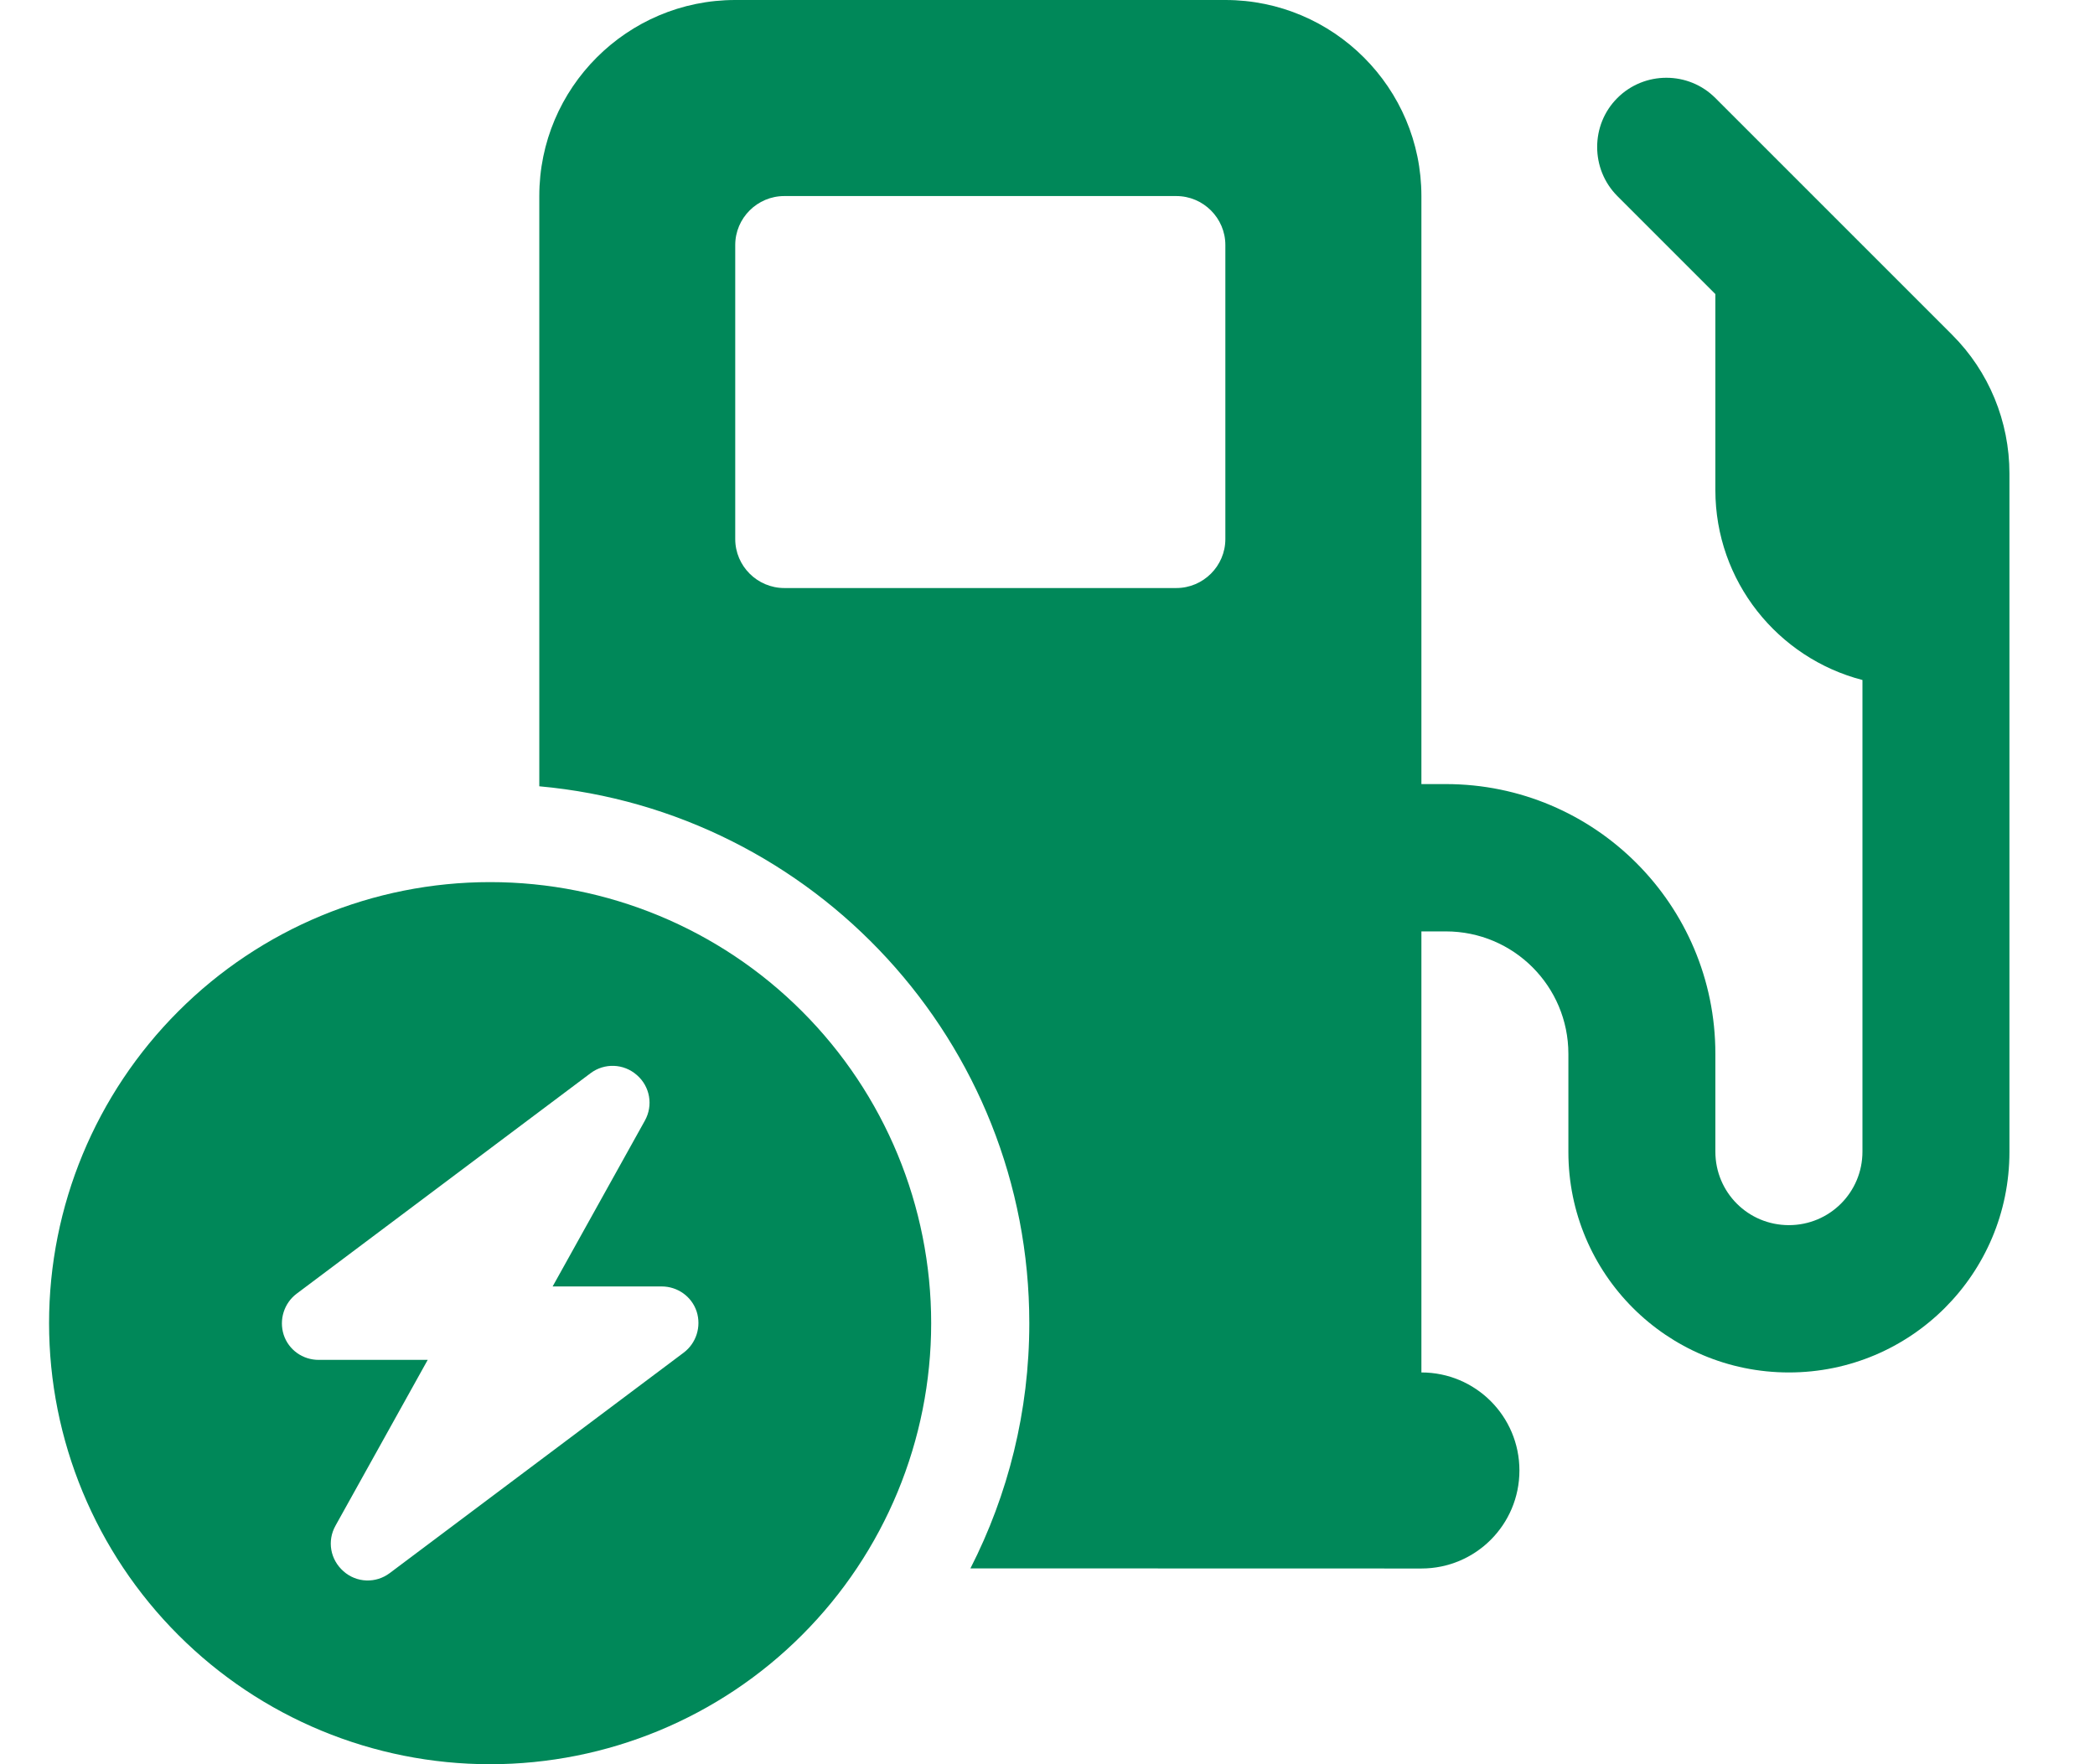
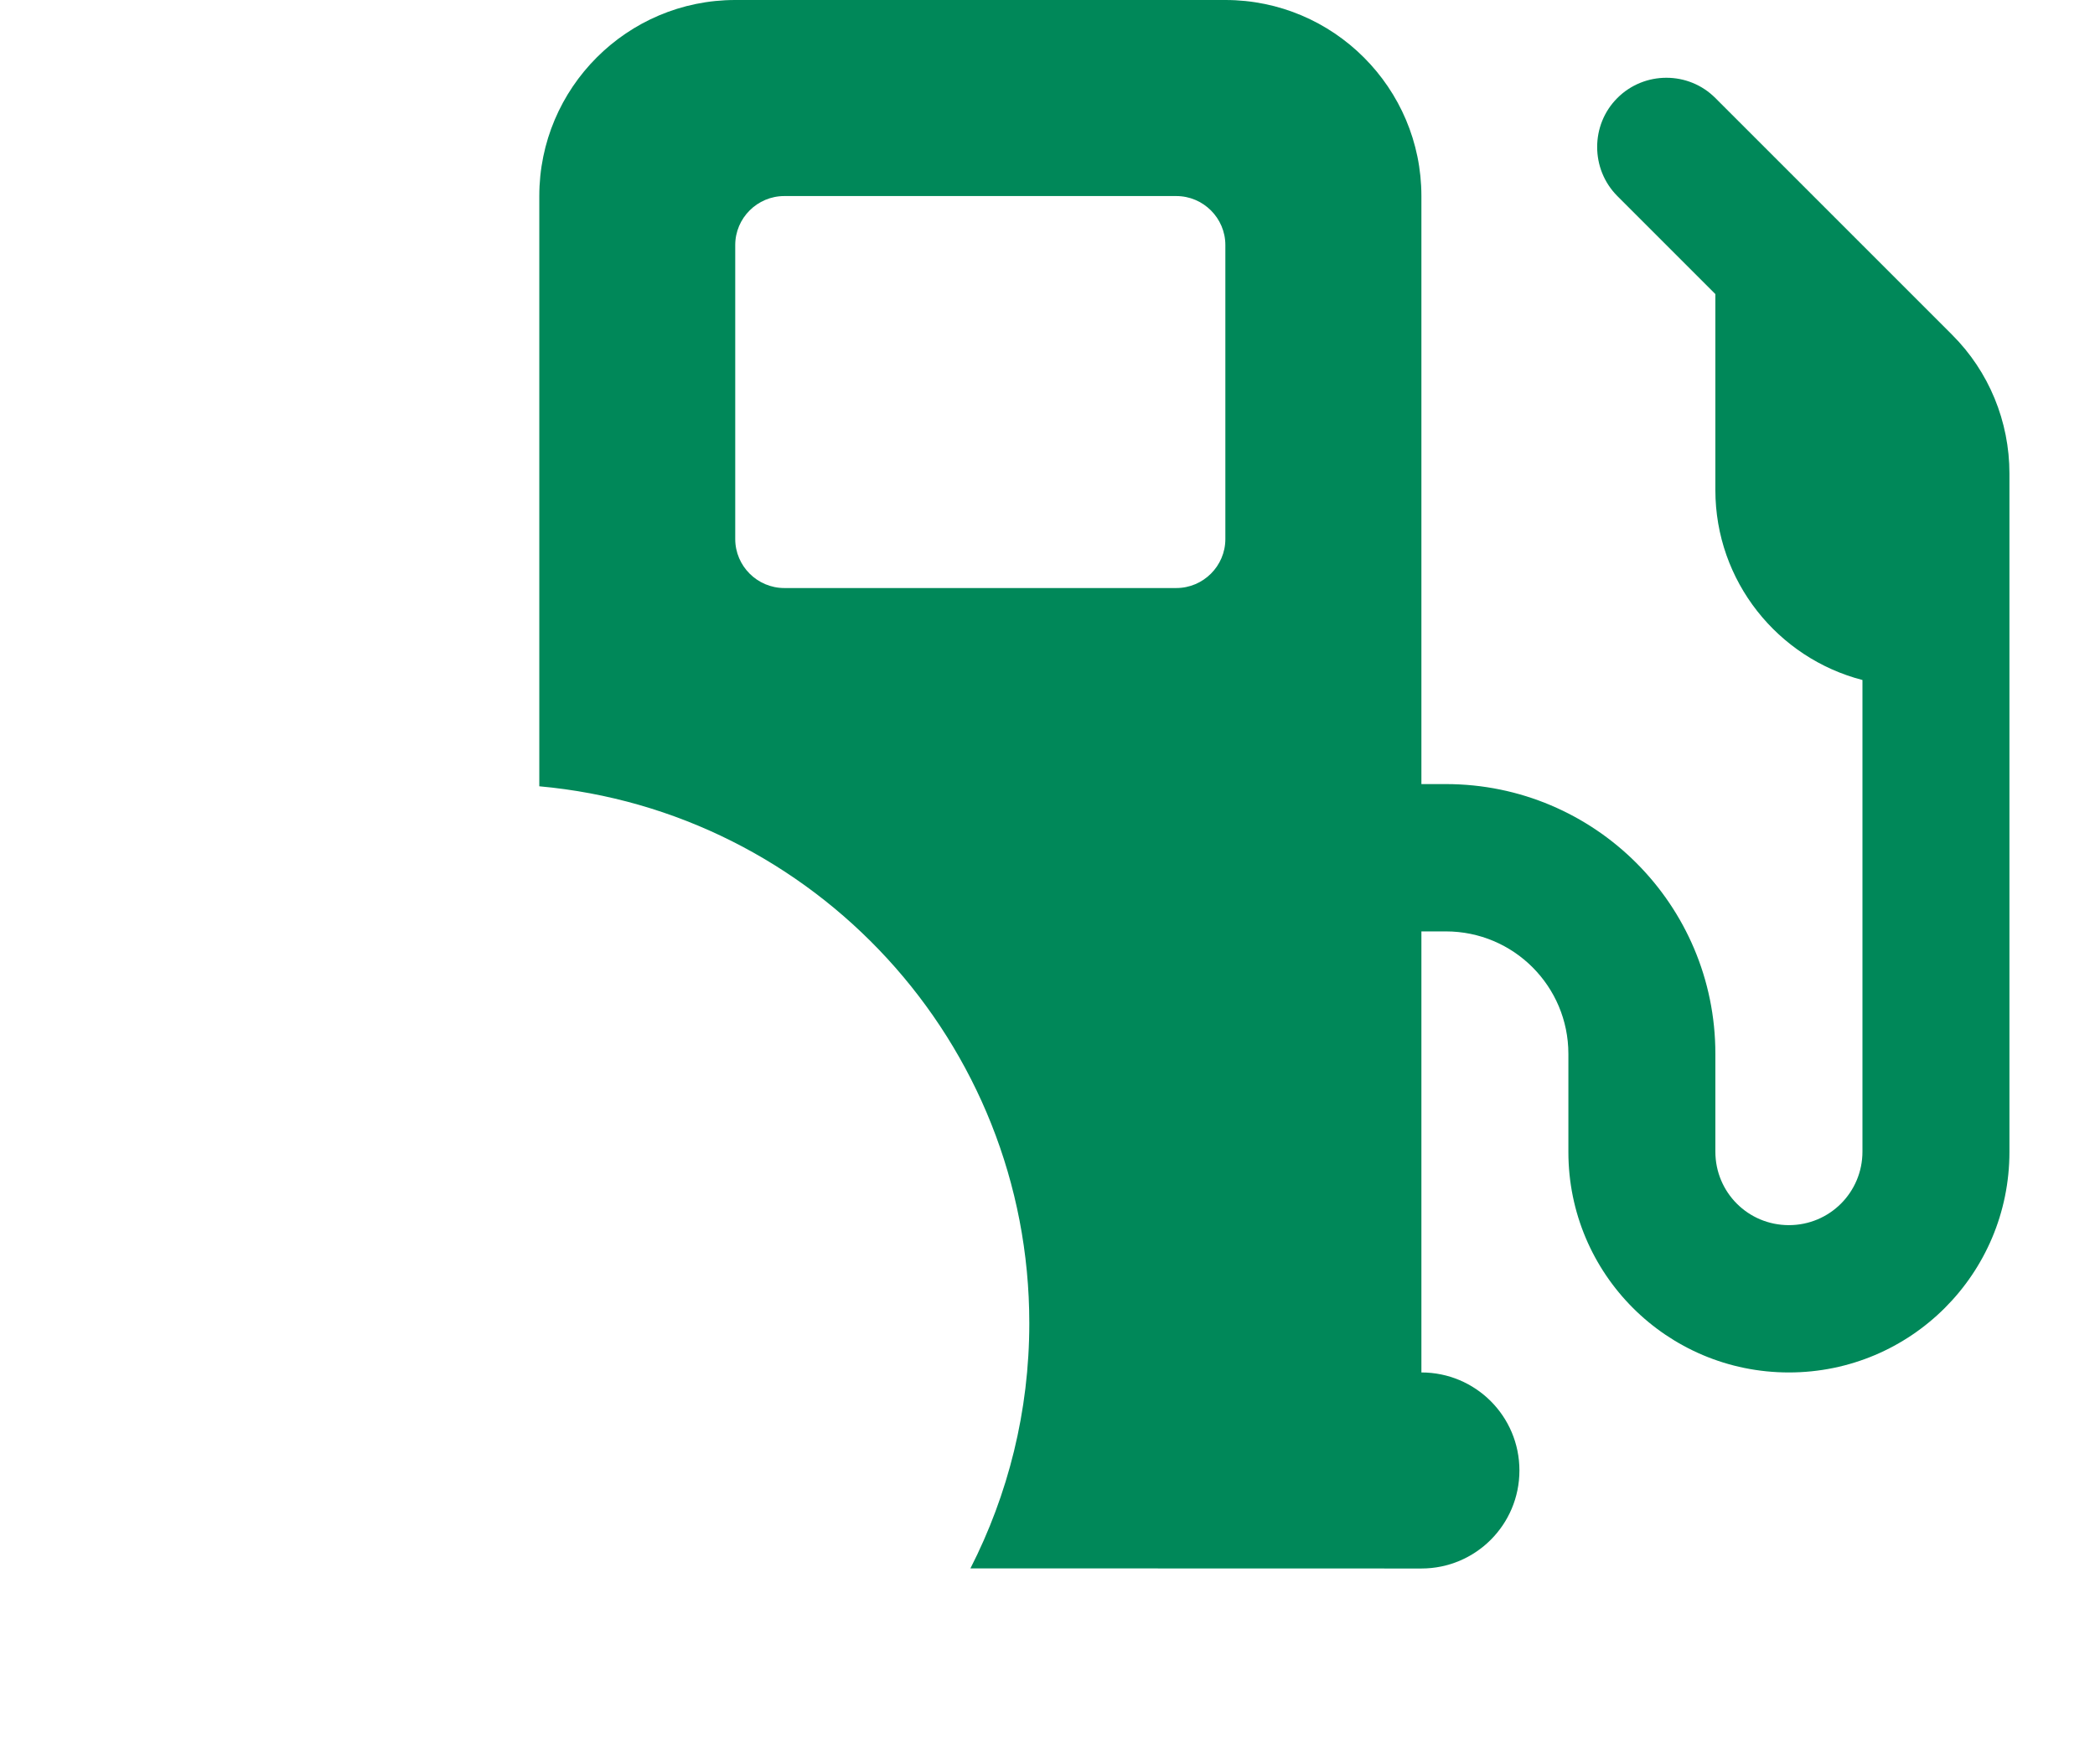
<svg xmlns="http://www.w3.org/2000/svg" width="19" height="16" viewBox="0 0 19 16" fill="none">
  <path fill-rule="evenodd" clip-rule="evenodd" d="M6.668 0C5.688 0 4.891 0.797 4.891 1.778V7.131C7.382 7.356 9.335 9.45 9.335 12C9.335 12.801 9.142 13.556 8.801 14.224L12.891 14.225C13.382 14.225 13.78 13.828 13.78 13.336C13.78 12.844 13.382 12.447 12.891 12.447V8.447H13.113C13.727 8.447 14.224 8.944 14.224 9.558V10.447C14.224 11.553 15.118 12.447 16.224 12.447C17.329 12.447 18.224 11.553 18.224 10.447V6.225V5.336V4.669V4.294C18.224 3.822 18.038 3.369 17.704 3.036L15.557 0.889C15.313 0.644 14.913 0.644 14.668 0.889C14.424 1.133 14.424 1.533 14.668 1.778L15.557 2.667V4.444C15.557 5.272 16.124 5.969 16.891 6.167V10.444C16.891 10.814 16.593 11.111 16.224 11.111C15.854 11.111 15.557 10.814 15.557 10.444V9.556C15.557 8.206 14.463 7.111 13.113 7.111H12.891V1.778C12.891 0.797 12.093 0 11.113 0H6.668ZM6.668 4.889V2.222C6.668 1.978 6.868 1.778 7.113 1.778H10.668C10.913 1.778 11.113 1.978 11.113 2.222V4.889C11.113 5.133 10.913 5.333 10.668 5.333H7.113C6.868 5.333 6.668 5.133 6.668 4.889Z" fill="#008859" />
-   <path d="M4.445 16C5.506 16 6.524 15.579 7.274 14.828C8.024 14.078 8.445 13.061 8.445 12C8.445 10.939 8.024 9.922 7.274 9.172C6.524 8.421 5.506 8 4.445 8C3.384 8 2.367 8.421 1.617 9.172C0.867 9.922 0.445 10.939 0.445 12C0.445 13.061 0.867 14.078 1.617 14.828C2.367 15.579 3.384 16 4.445 16ZM5.776 9.75C5.895 9.853 5.926 10.025 5.848 10.164L5.012 11.667H6.001C6.145 11.667 6.273 11.758 6.318 11.894C6.362 12.031 6.315 12.181 6.201 12.267L3.534 14.267C3.409 14.361 3.234 14.356 3.115 14.25C2.995 14.144 2.965 13.975 3.043 13.836L3.879 12.333H2.89C2.745 12.333 2.618 12.242 2.573 12.106C2.529 11.969 2.576 11.819 2.69 11.733L5.356 9.733C5.481 9.639 5.656 9.644 5.776 9.75Z" fill="#008859" />
</svg>